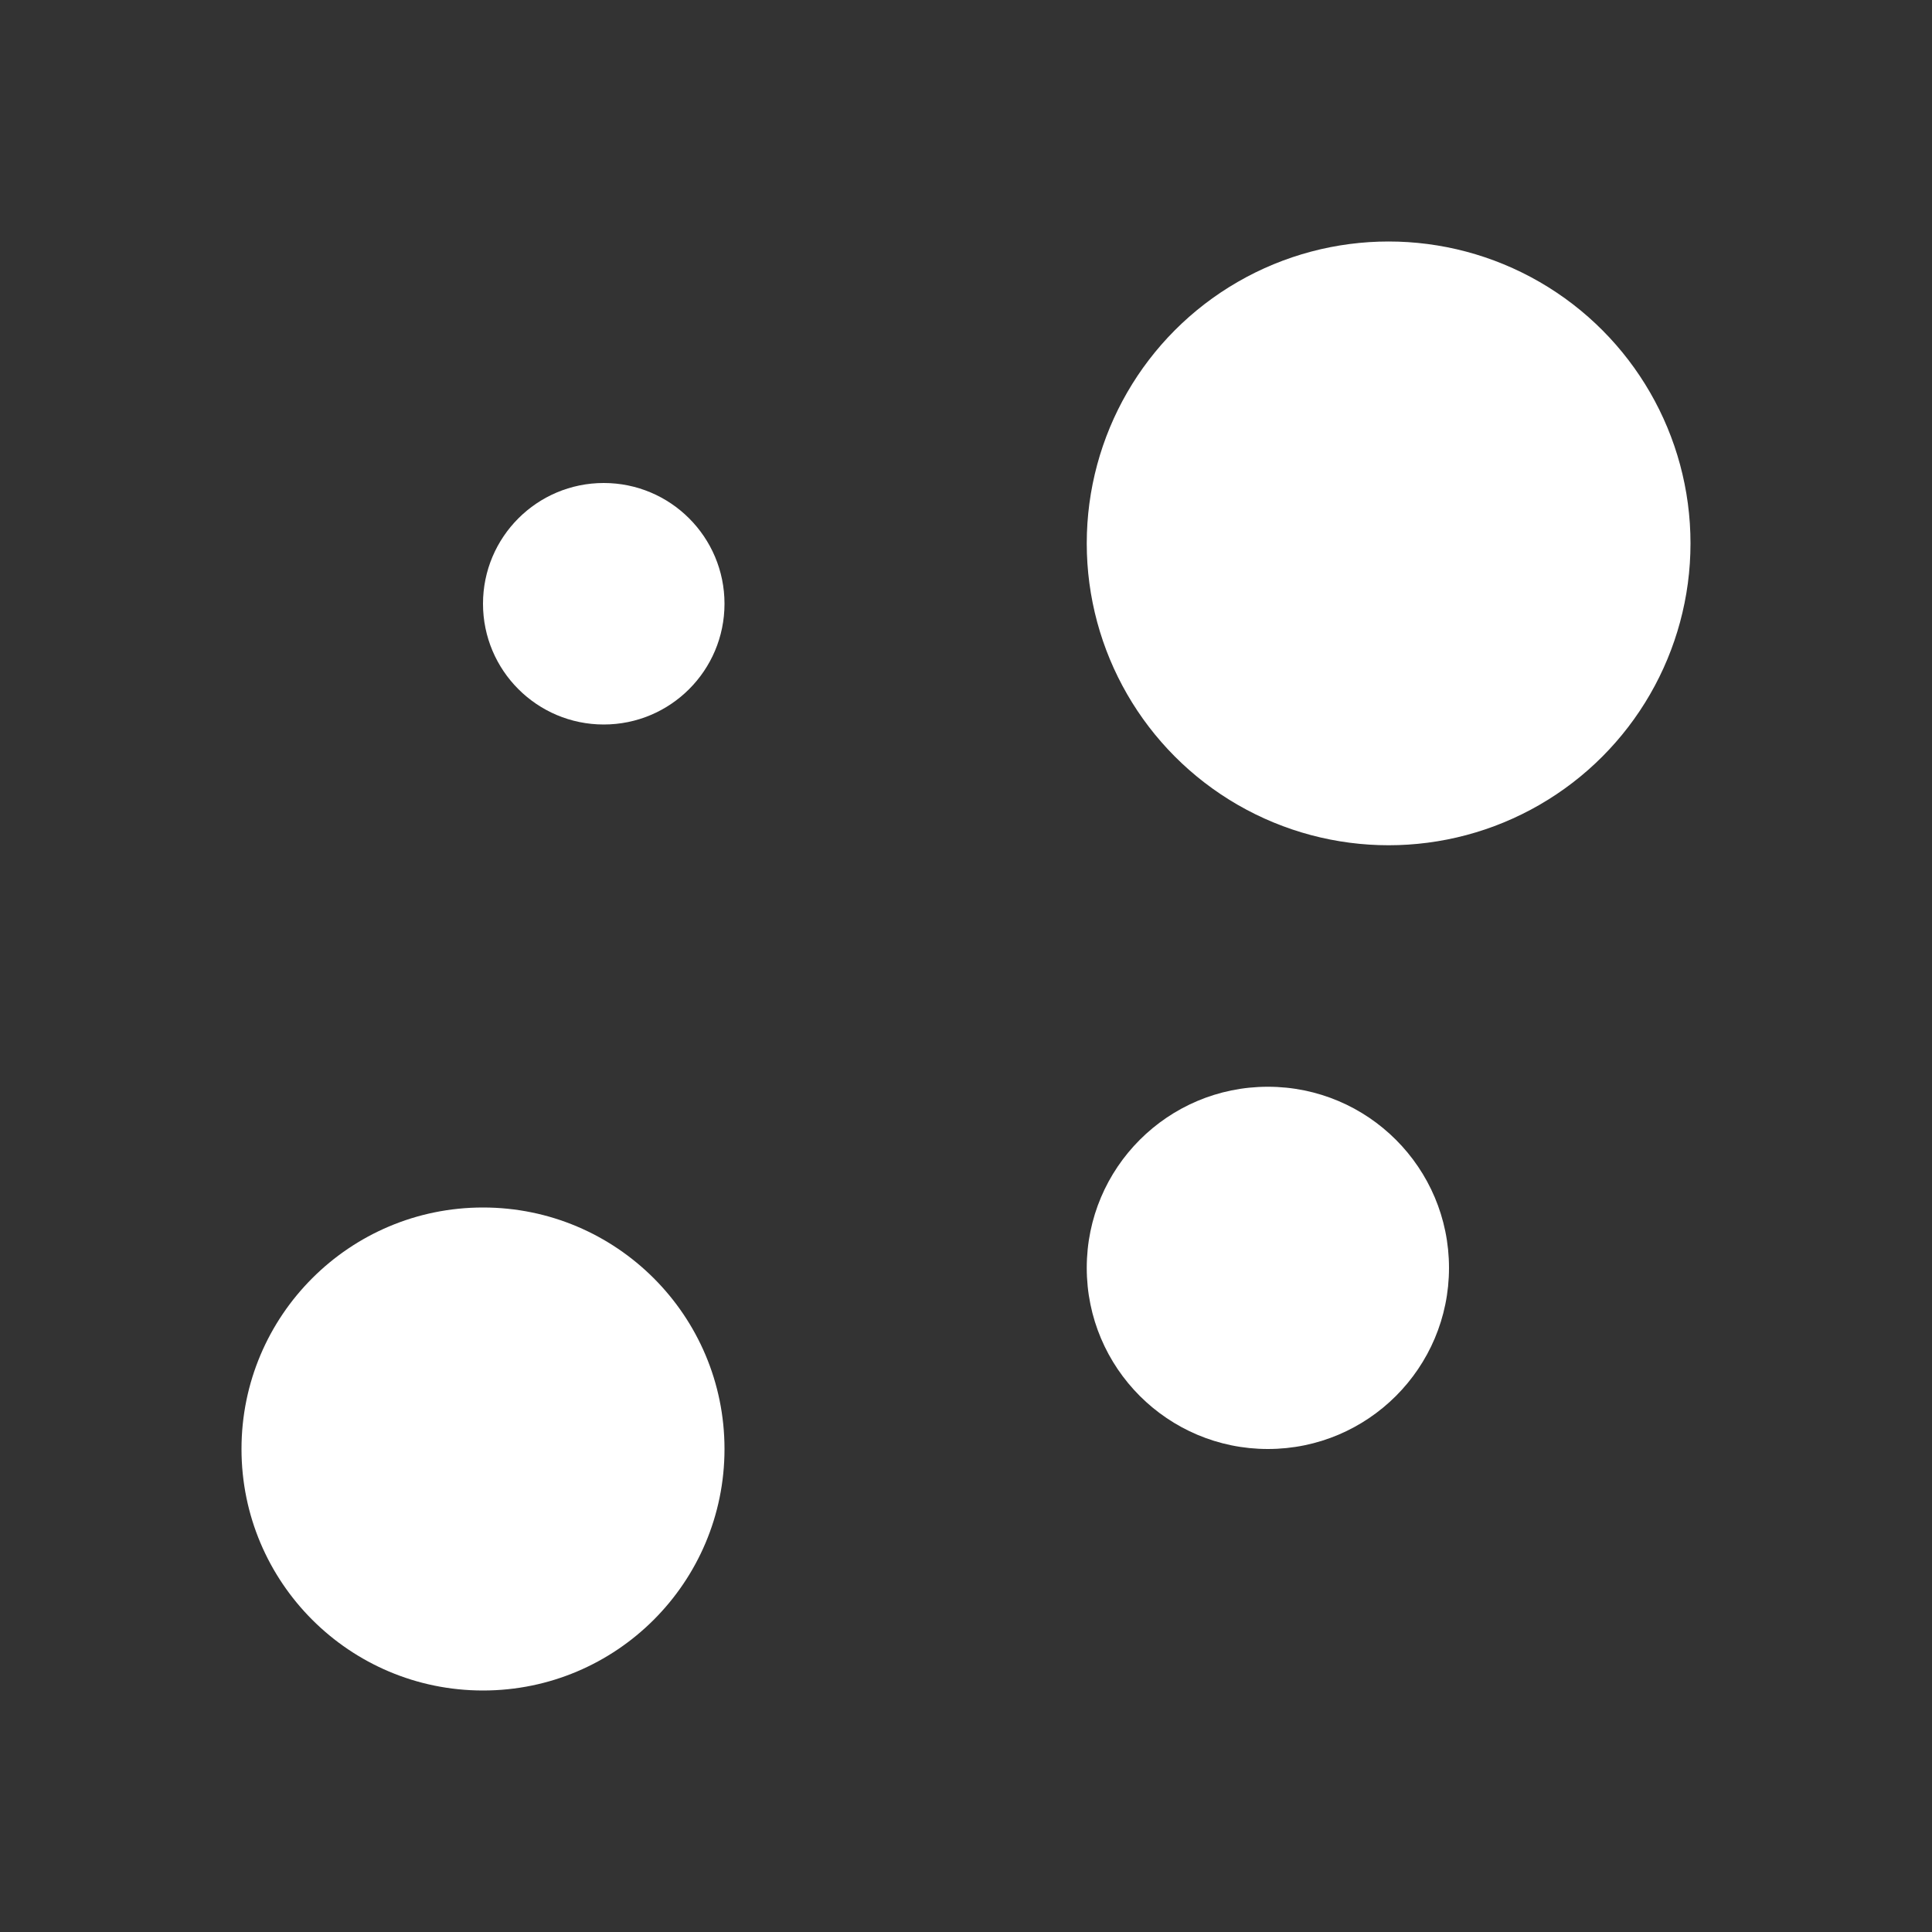
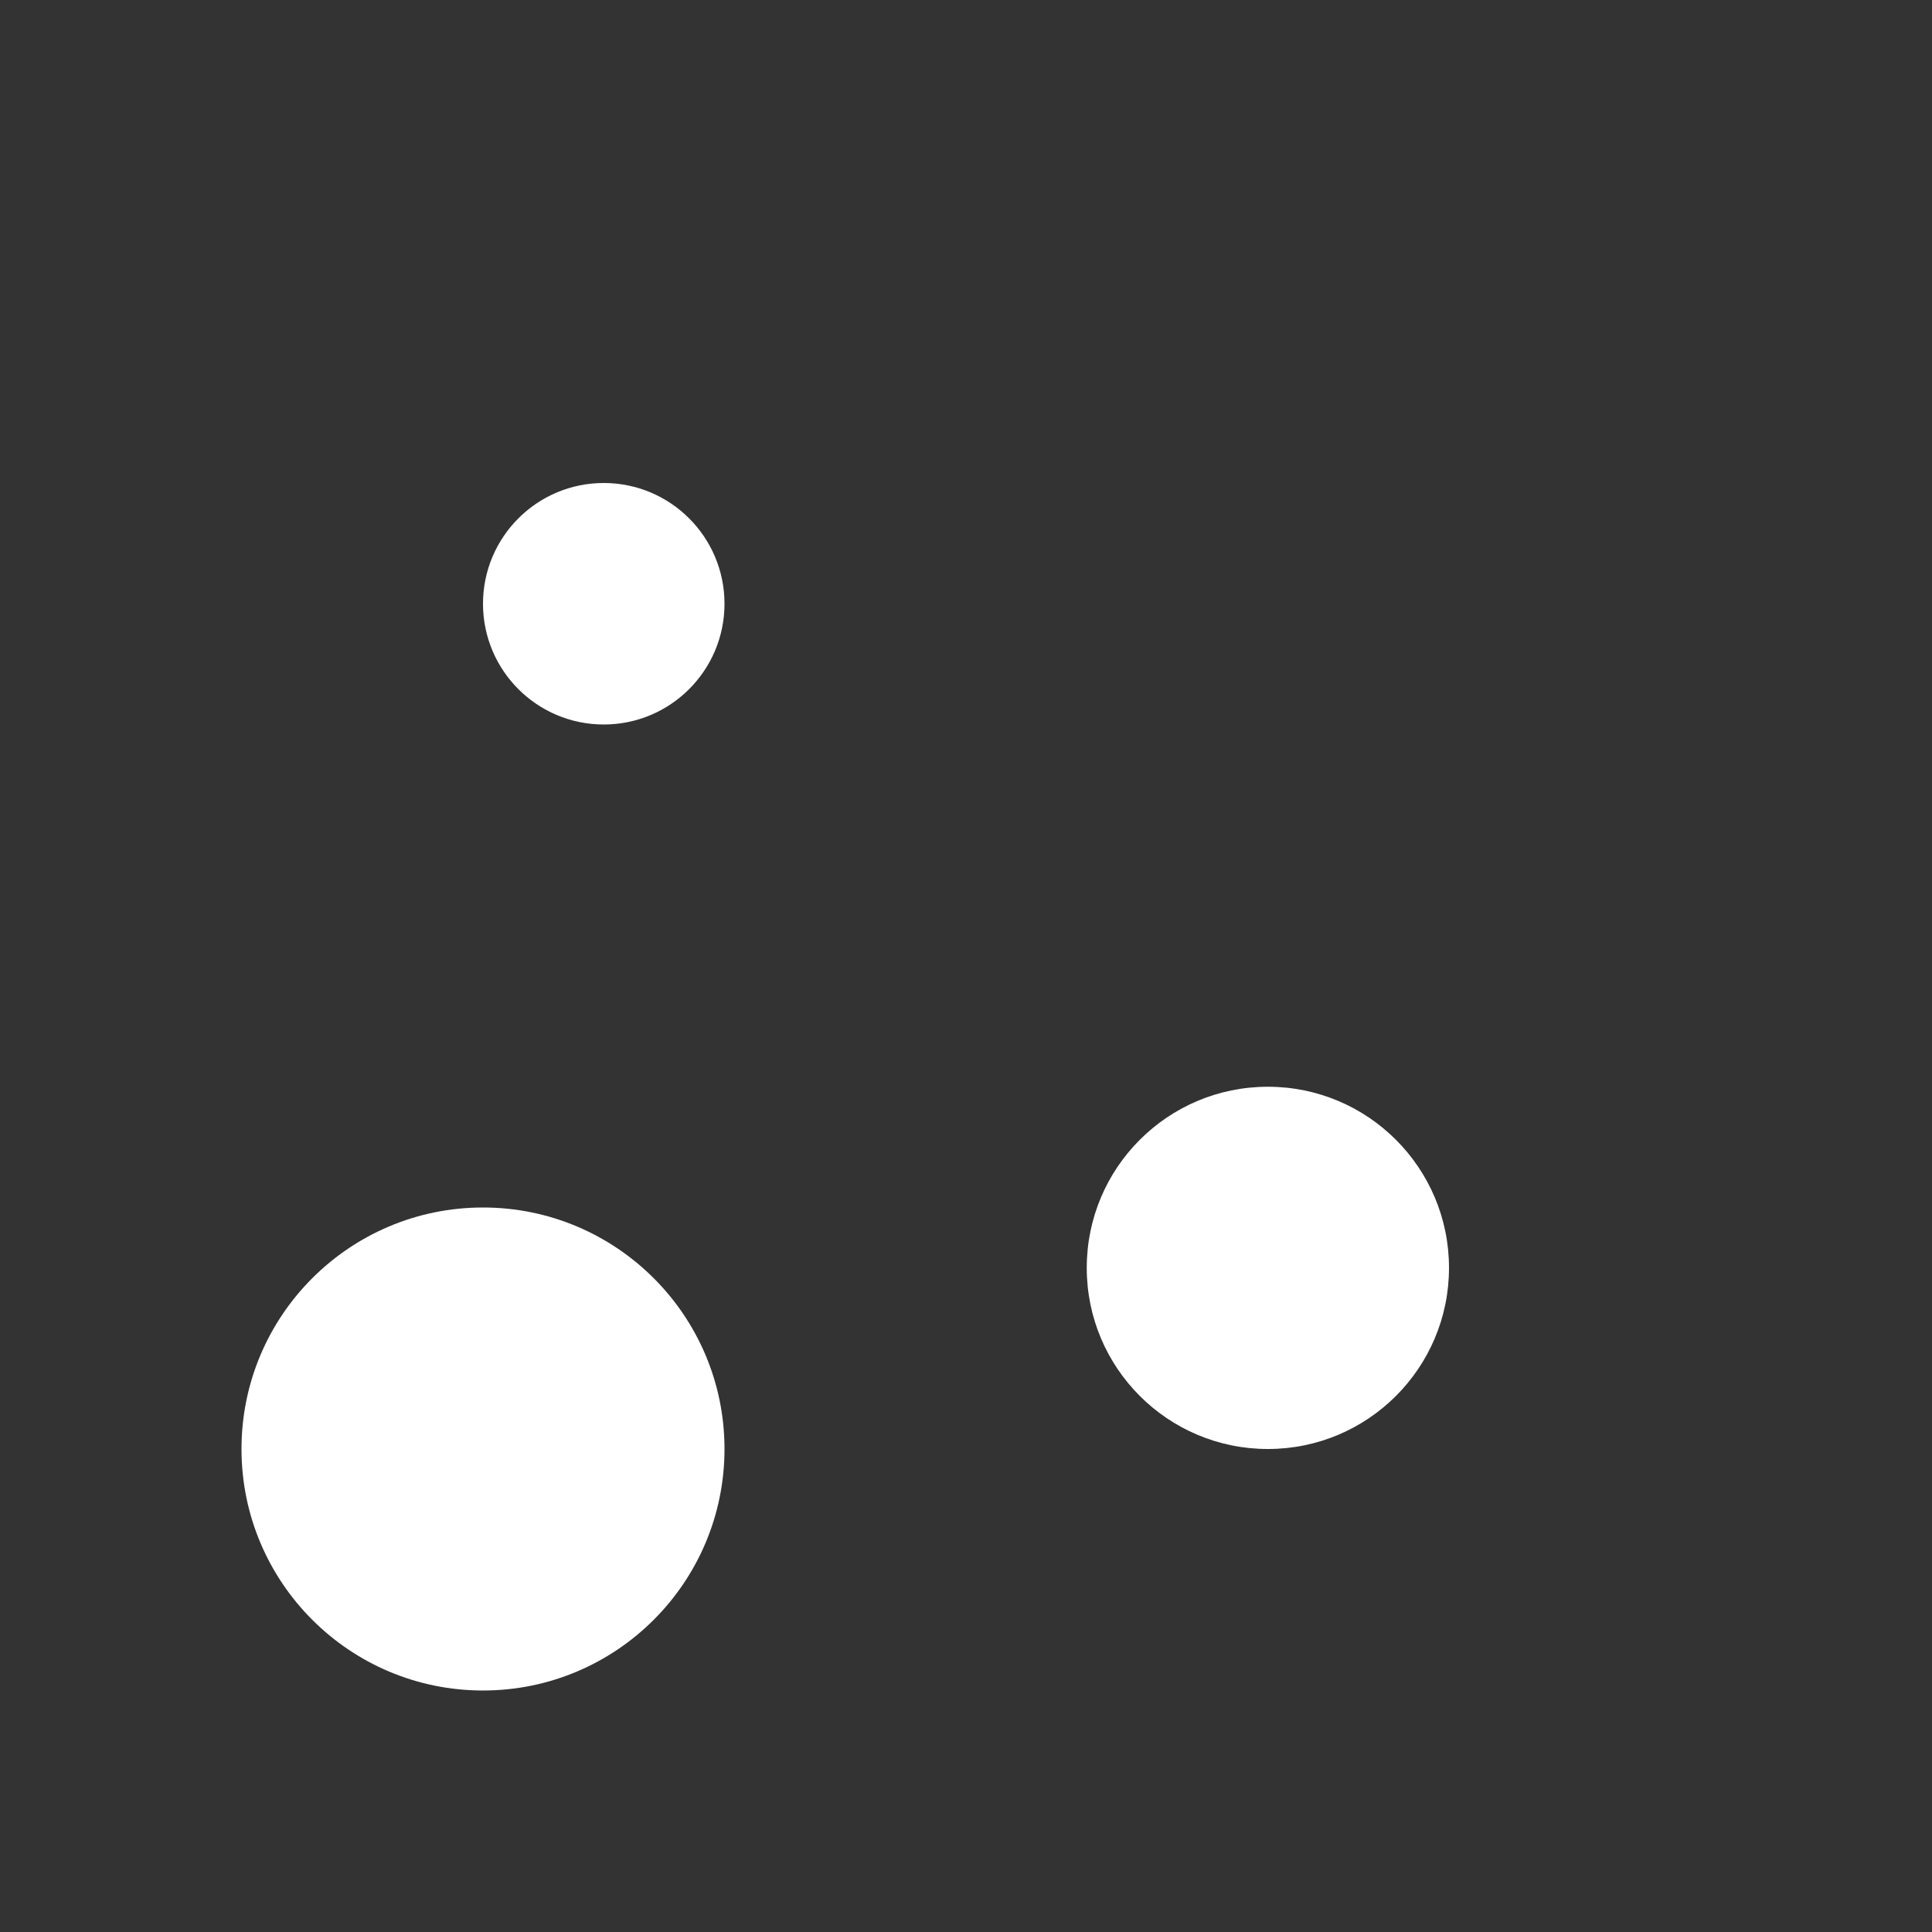
<svg xmlns="http://www.w3.org/2000/svg" width="16" height="16" viewBox="0 0 16 16" fill="none">
  <rect x="0" y="0" width="16" height="16" fill="#333333" stroke="none" />
-   <circle cx="11.5" cy="4.5" r="2.5" fill="#ffffff" />
  <circle cx="5" cy="5" r="1" fill="#ffffff" />
  <circle cx="10.5" cy="10.5" r="1.5" fill="#ffffff" />
  <circle cx="4" cy="12" r="2" fill="#ffffff" />
</svg>